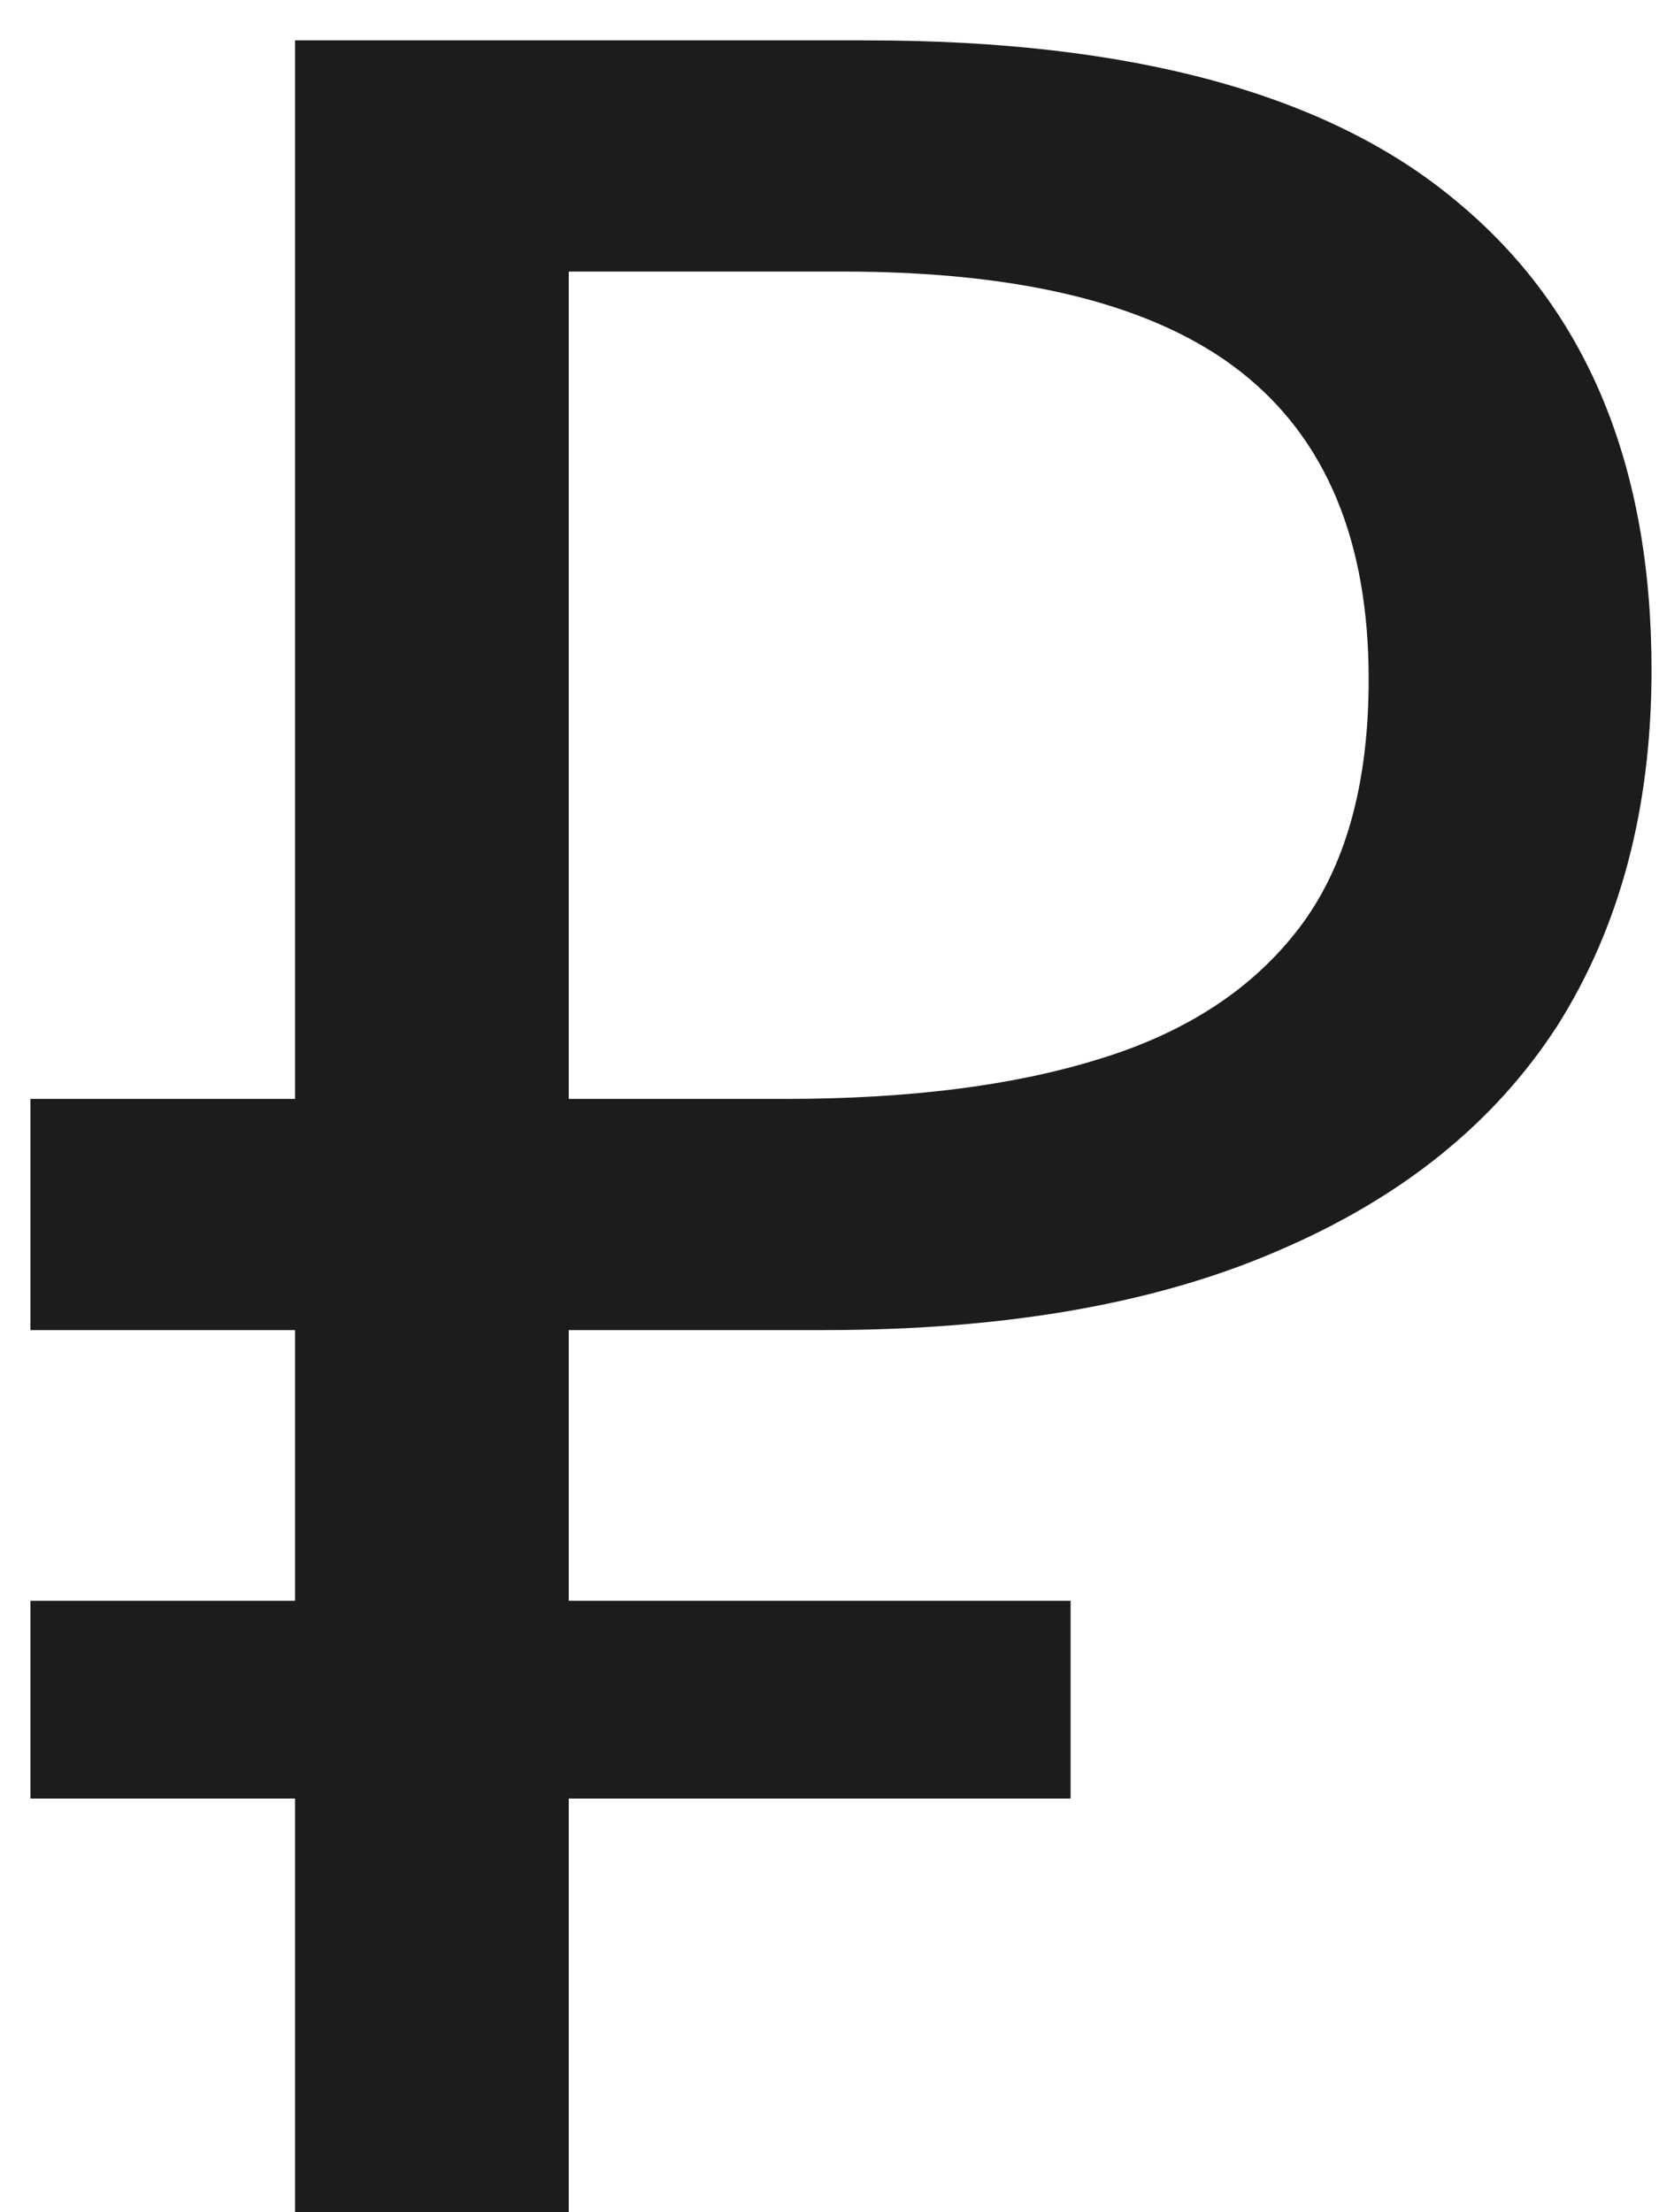
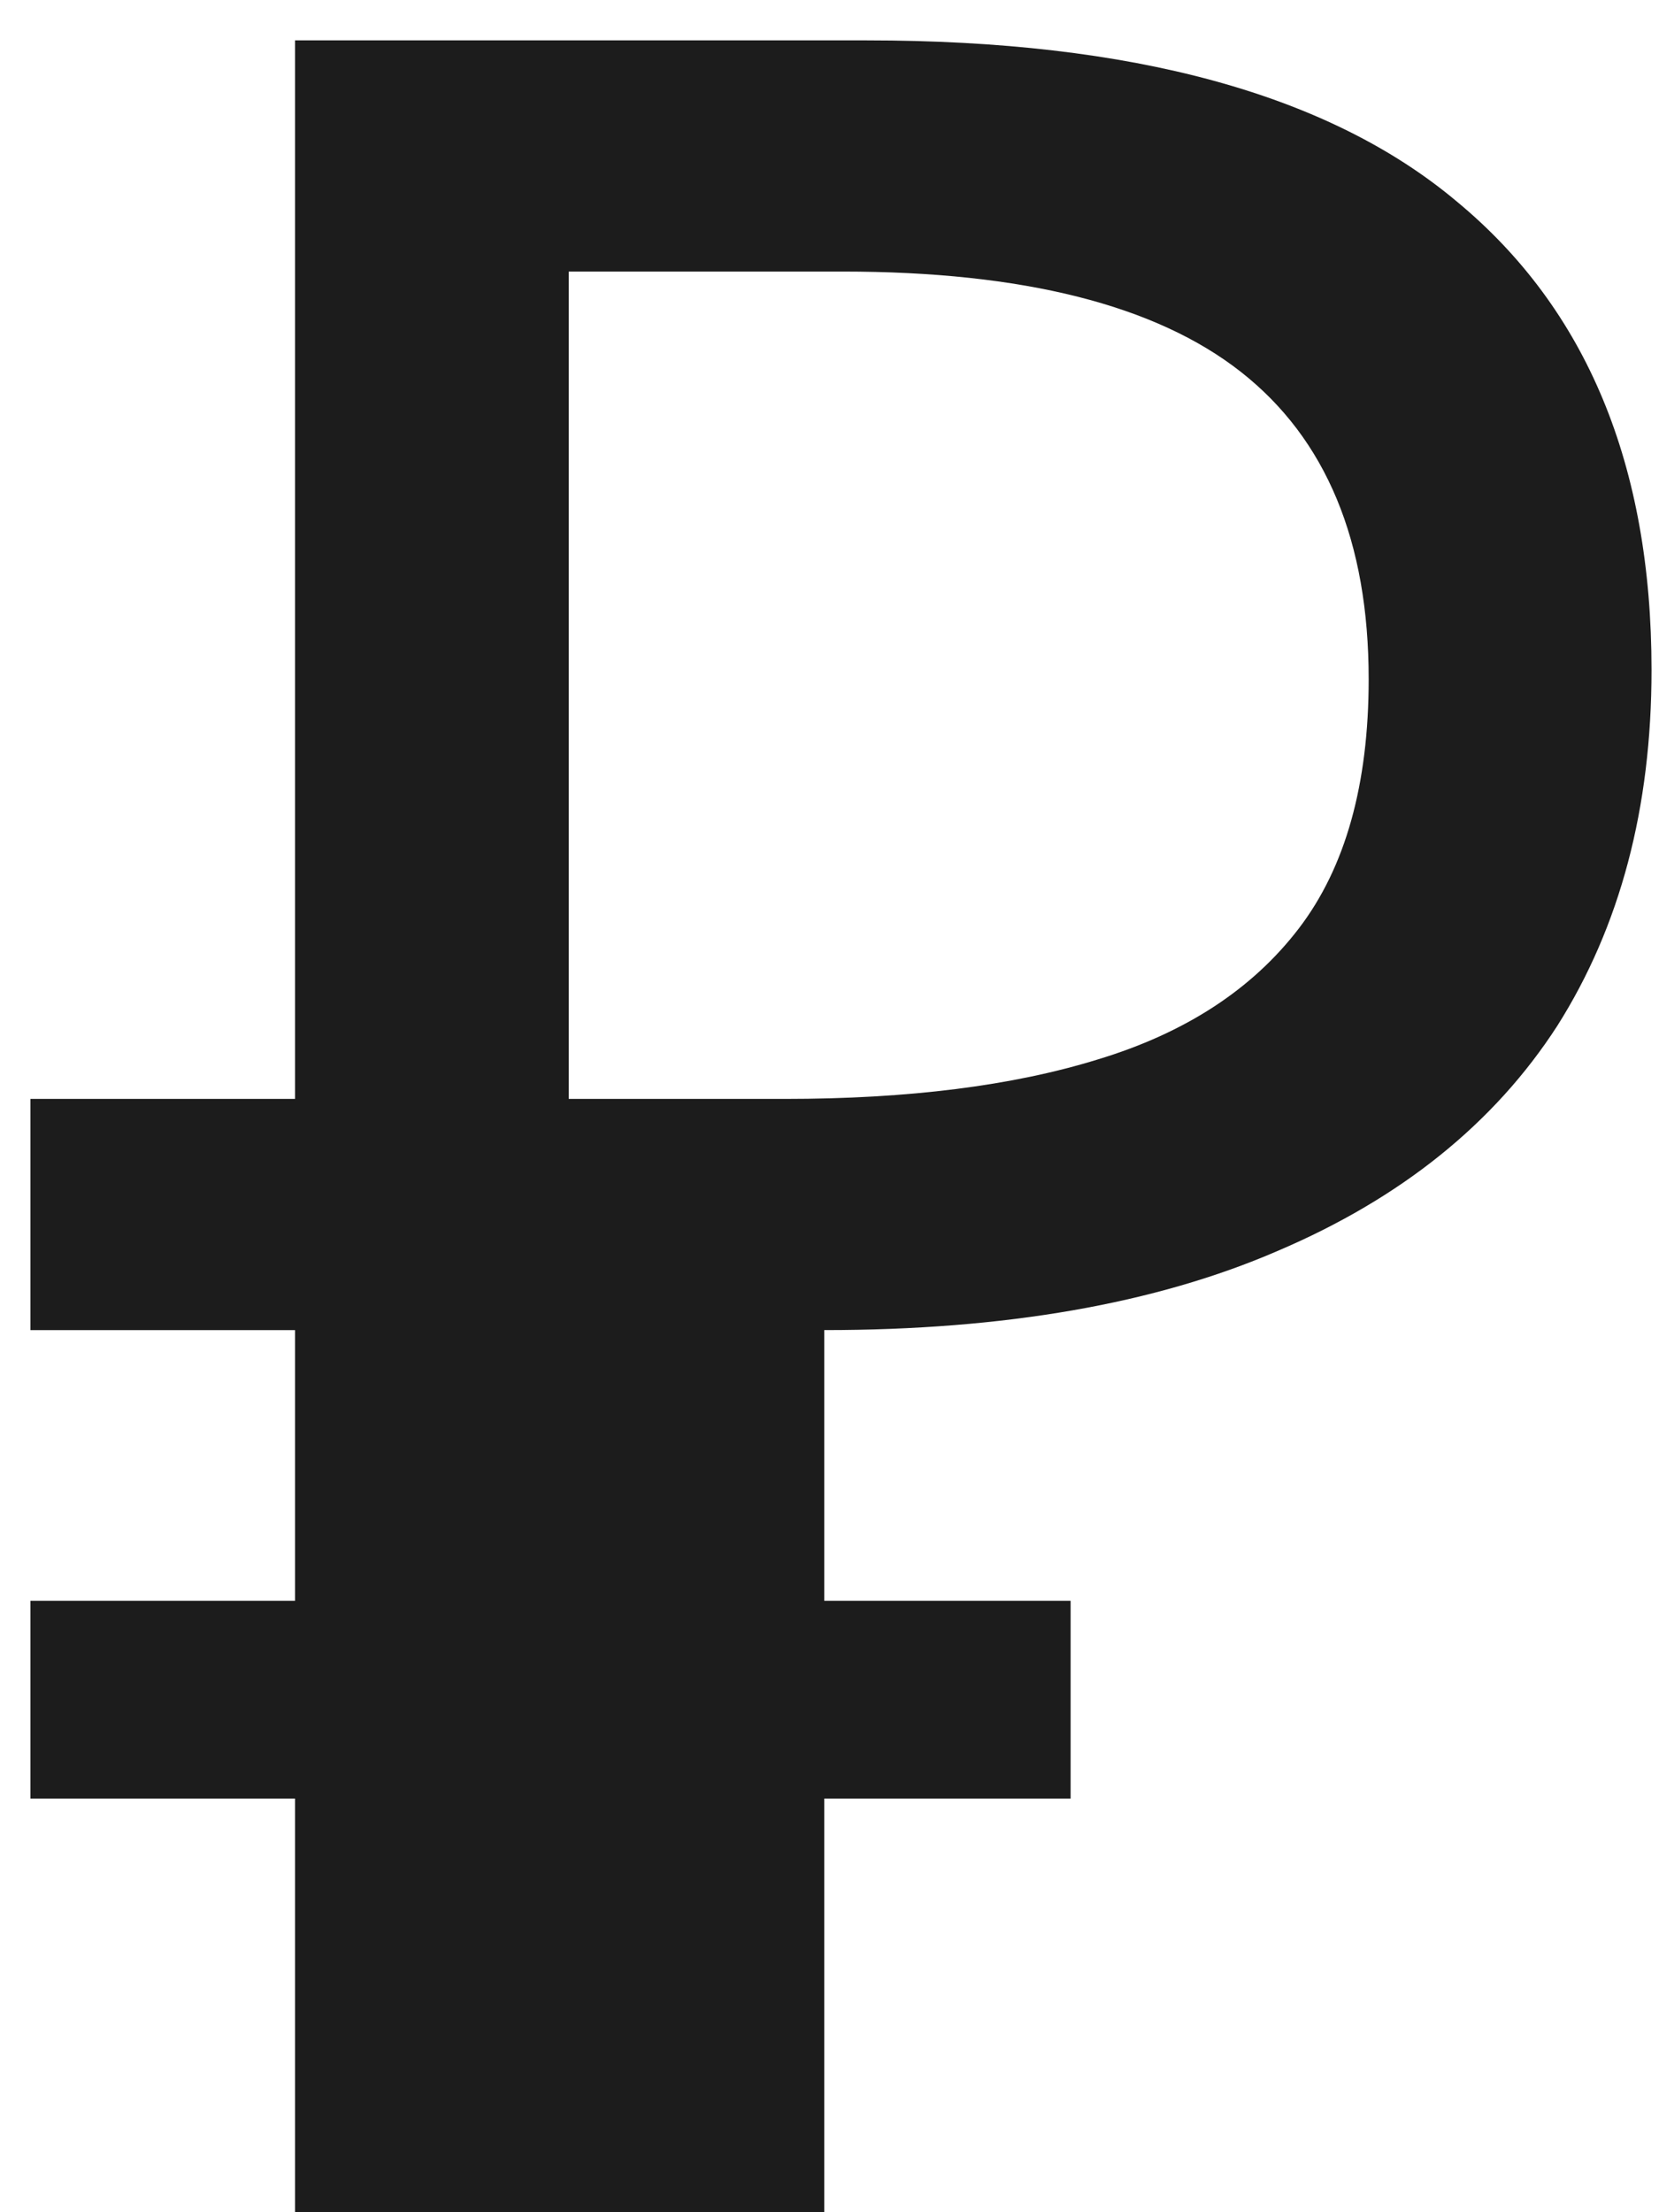
<svg xmlns="http://www.w3.org/2000/svg" width="12" height="16" viewBox="0 0 12 16" fill="none">
-   <path d="M2.134 16V0.292H6.27C8.191 0.292 9.614 0.681 10.538 1.458C11.477 2.235 11.946 3.365 11.946 4.846C11.946 5.843 11.719 6.701 11.264 7.42C10.809 8.124 10.135 8.667 9.24 9.048C8.36 9.429 7.267 9.62 5.962 9.62H4.114V16H2.134ZM0.22 13.008V11.578H7.744V13.008H0.22ZM0.22 9.62V7.948H5.258V9.62H0.22ZM5.676 7.948C6.571 7.948 7.326 7.853 7.942 7.662C8.573 7.471 9.057 7.156 9.394 6.716C9.731 6.276 9.9 5.675 9.9 4.912C9.9 3.915 9.592 3.174 8.976 2.69C8.36 2.206 7.399 1.964 6.094 1.964H4.114V7.948H5.676Z" fill="#1C1C1C" />
+   <path d="M2.134 16V0.292H6.27C8.191 0.292 9.614 0.681 10.538 1.458C11.477 2.235 11.946 3.365 11.946 4.846C11.946 5.843 11.719 6.701 11.264 7.42C10.809 8.124 10.135 8.667 9.24 9.048C8.36 9.429 7.267 9.62 5.962 9.62V16H2.134ZM0.22 13.008V11.578H7.744V13.008H0.22ZM0.22 9.62V7.948H5.258V9.62H0.22ZM5.676 7.948C6.571 7.948 7.326 7.853 7.942 7.662C8.573 7.471 9.057 7.156 9.394 6.716C9.731 6.276 9.9 5.675 9.9 4.912C9.9 3.915 9.592 3.174 8.976 2.69C8.36 2.206 7.399 1.964 6.094 1.964H4.114V7.948H5.676Z" fill="#1C1C1C" />
</svg>